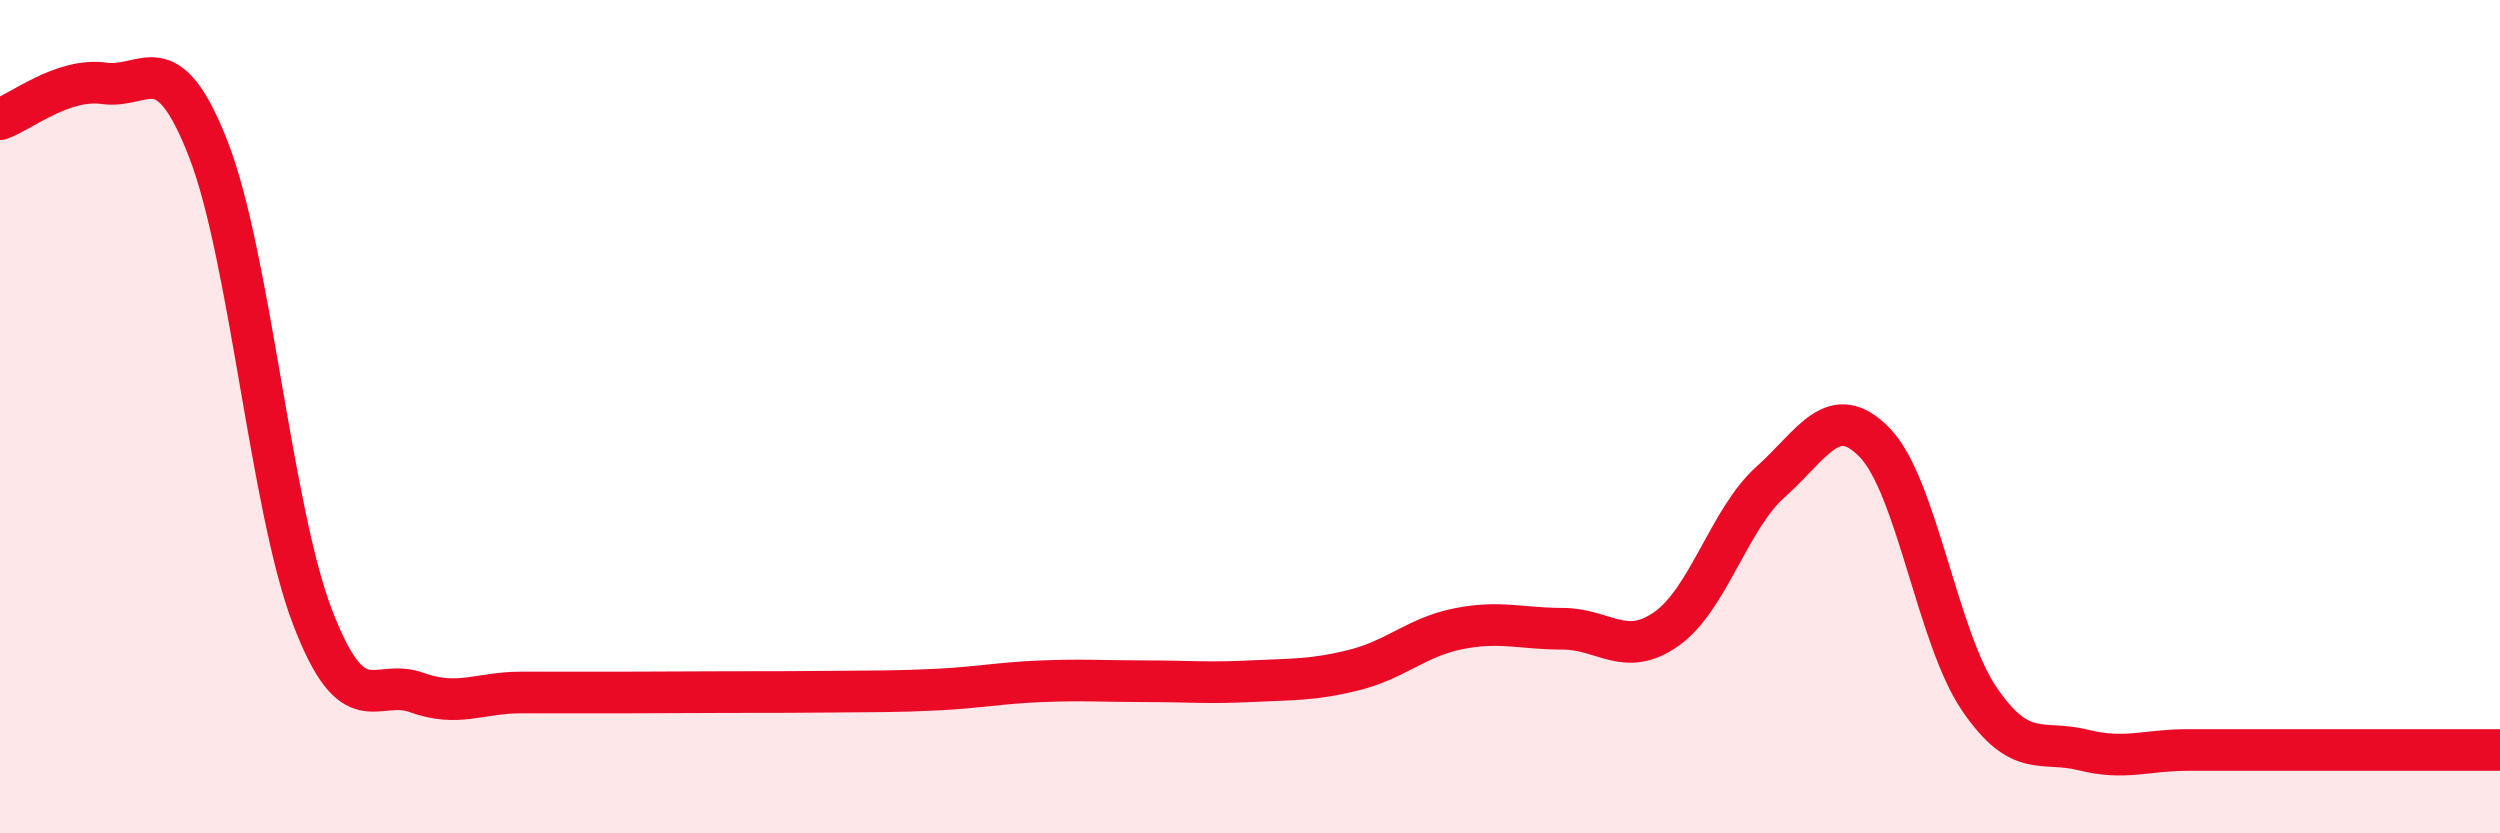
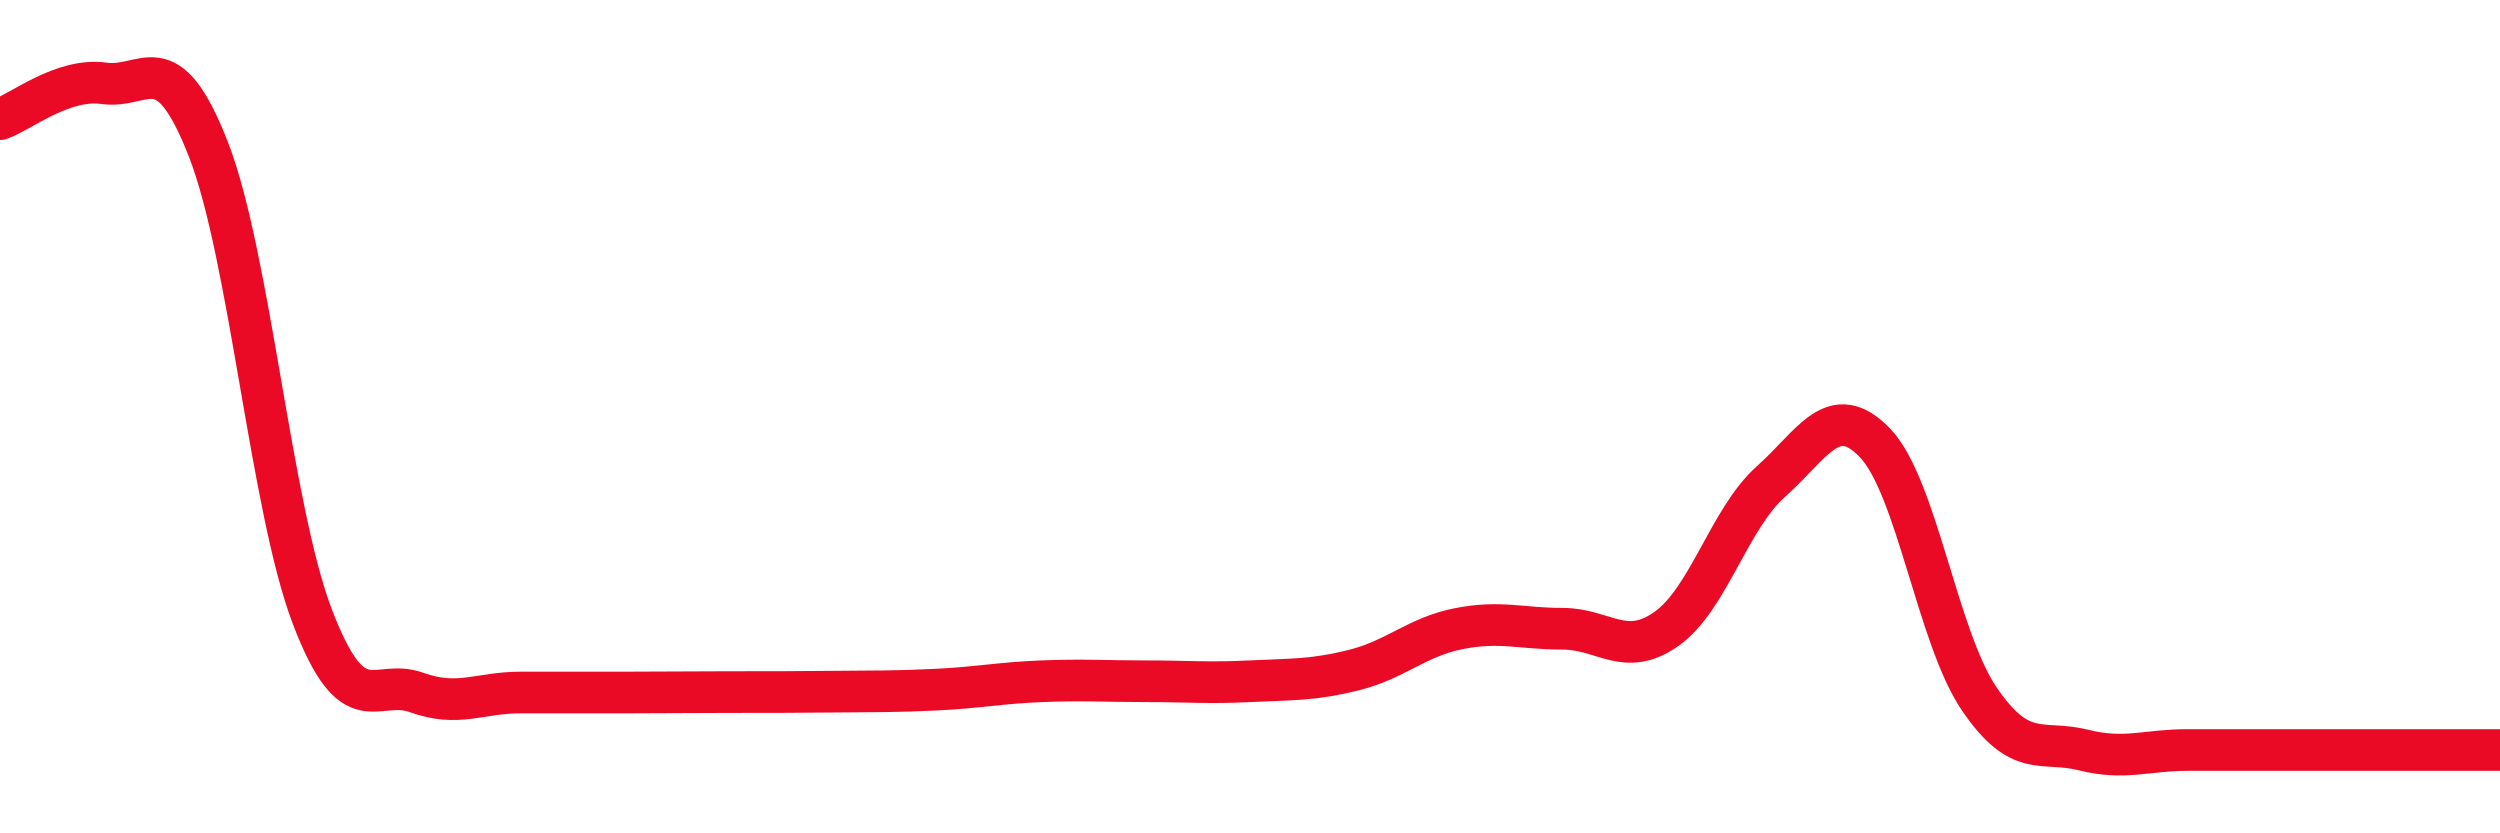
<svg xmlns="http://www.w3.org/2000/svg" width="60" height="20" viewBox="0 0 60 20">
-   <path d="M 0,2.86 C 0.5,2.69 1.5,1.86 2.5,2 C 3.5,2.14 4,1.02 5,3.58 C 6,6.14 6.5,12.2 7.5,14.81 C 8.5,17.42 9,16.26 10,16.62 C 11,16.98 11.5,16.62 12.5,16.62 C 13.5,16.62 14,16.62 15,16.62 C 16,16.62 16.5,16.61 17.5,16.61 C 18.5,16.61 19,16.61 20,16.6 C 21,16.59 21.5,16.6 22.5,16.55 C 23.5,16.5 24,16.39 25,16.35 C 26,16.31 26.5,16.35 27.5,16.35 C 28.5,16.35 29,16.4 30,16.35 C 31,16.3 31.5,16.33 32.5,16.08 C 33.5,15.83 34,15.29 35,15.09 C 36,14.89 36.5,15.09 37.5,15.09 C 38.5,15.09 39,15.8 40,15.09 C 41,14.38 41.5,12.45 42.5,11.56 C 43.5,10.67 44,9.59 45,10.63 C 46,11.67 46.5,15.3 47.5,16.77 C 48.5,18.24 49,17.75 50,18 C 51,18.25 51.5,18 52.5,18 C 53.5,18 53.5,18 55,18 C 56.5,18 59,18 60,18L60 20L0 20Z" fill="#EB0A25" opacity="0.1" stroke-linecap="round" stroke-linejoin="round" />
  <path d="M 0,2.86 C 0.5,2.69 1.5,1.86 2.5,2 C 3.5,2.14 4,1.02 5,3.58 C 6,6.14 6.5,12.2 7.5,14.81 C 8.5,17.42 9,16.26 10,16.62 C 11,16.98 11.5,16.62 12.5,16.62 C 13.5,16.62 14,16.62 15,16.62 C 16,16.62 16.5,16.61 17.5,16.61 C 18.5,16.61 19,16.61 20,16.6 C 21,16.59 21.5,16.6 22.5,16.55 C 23.5,16.5 24,16.39 25,16.35 C 26,16.31 26.5,16.35 27.5,16.35 C 28.5,16.35 29,16.4 30,16.35 C 31,16.3 31.5,16.33 32.5,16.08 C 33.5,15.83 34,15.29 35,15.09 C 36,14.89 36.5,15.09 37.5,15.09 C 38.5,15.09 39,15.8 40,15.09 C 41,14.38 41.5,12.45 42.5,11.56 C 43.5,10.67 44,9.59 45,10.63 C 46,11.67 46.5,15.3 47.5,16.77 C 48.5,18.24 49,17.75 50,18 C 51,18.25 51.5,18 52.5,18 C 53.5,18 53.5,18 55,18 C 56.5,18 59,18 60,18" stroke="#EB0A25" stroke-width="1" fill="none" stroke-linecap="round" stroke-linejoin="round" />
</svg>